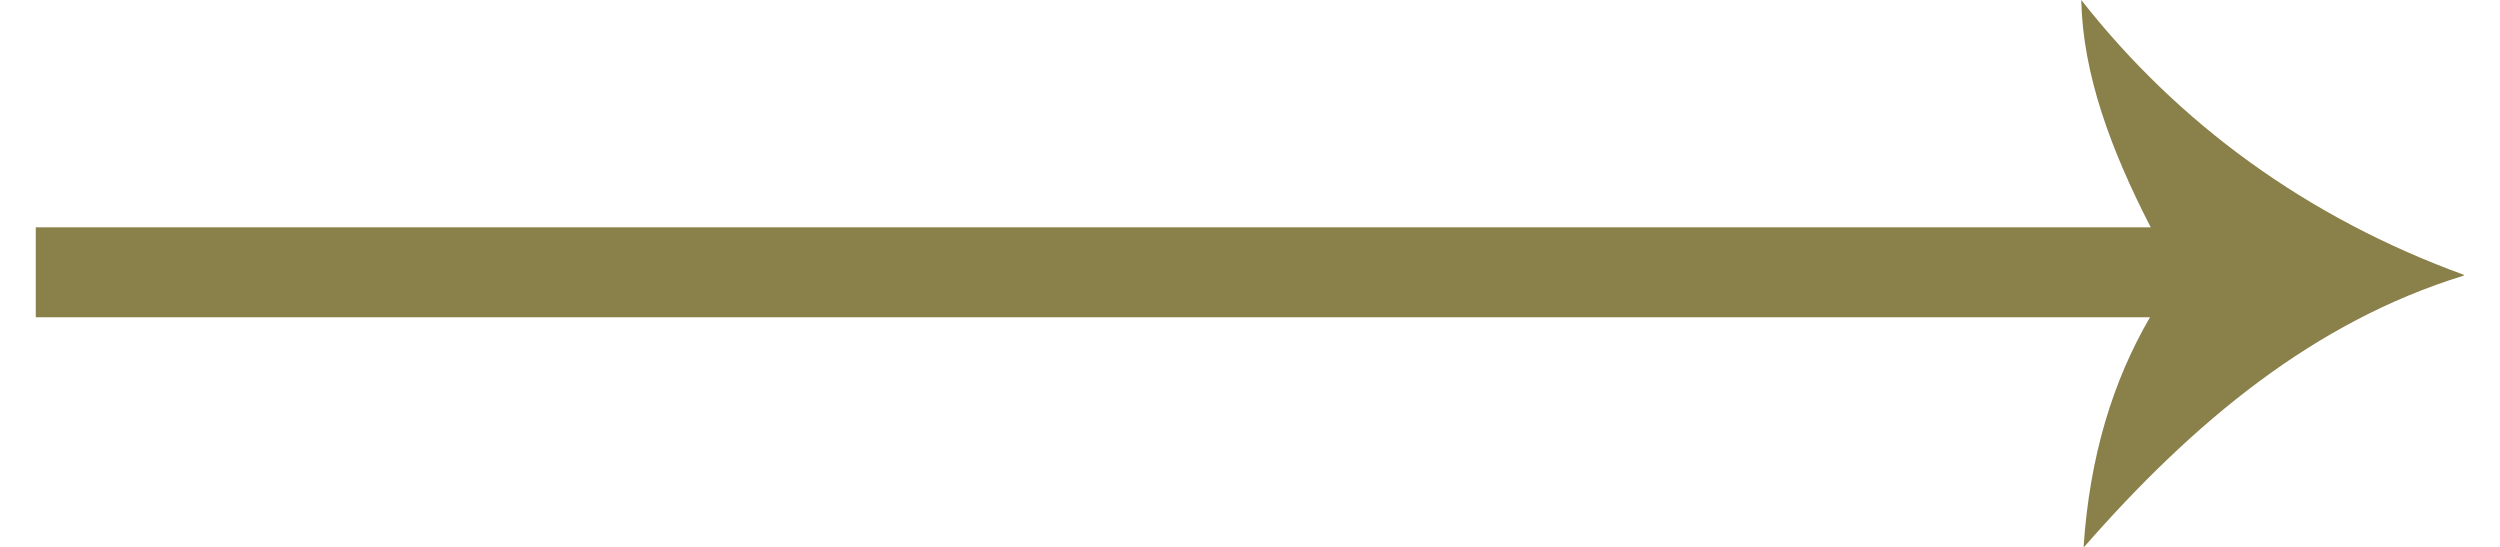
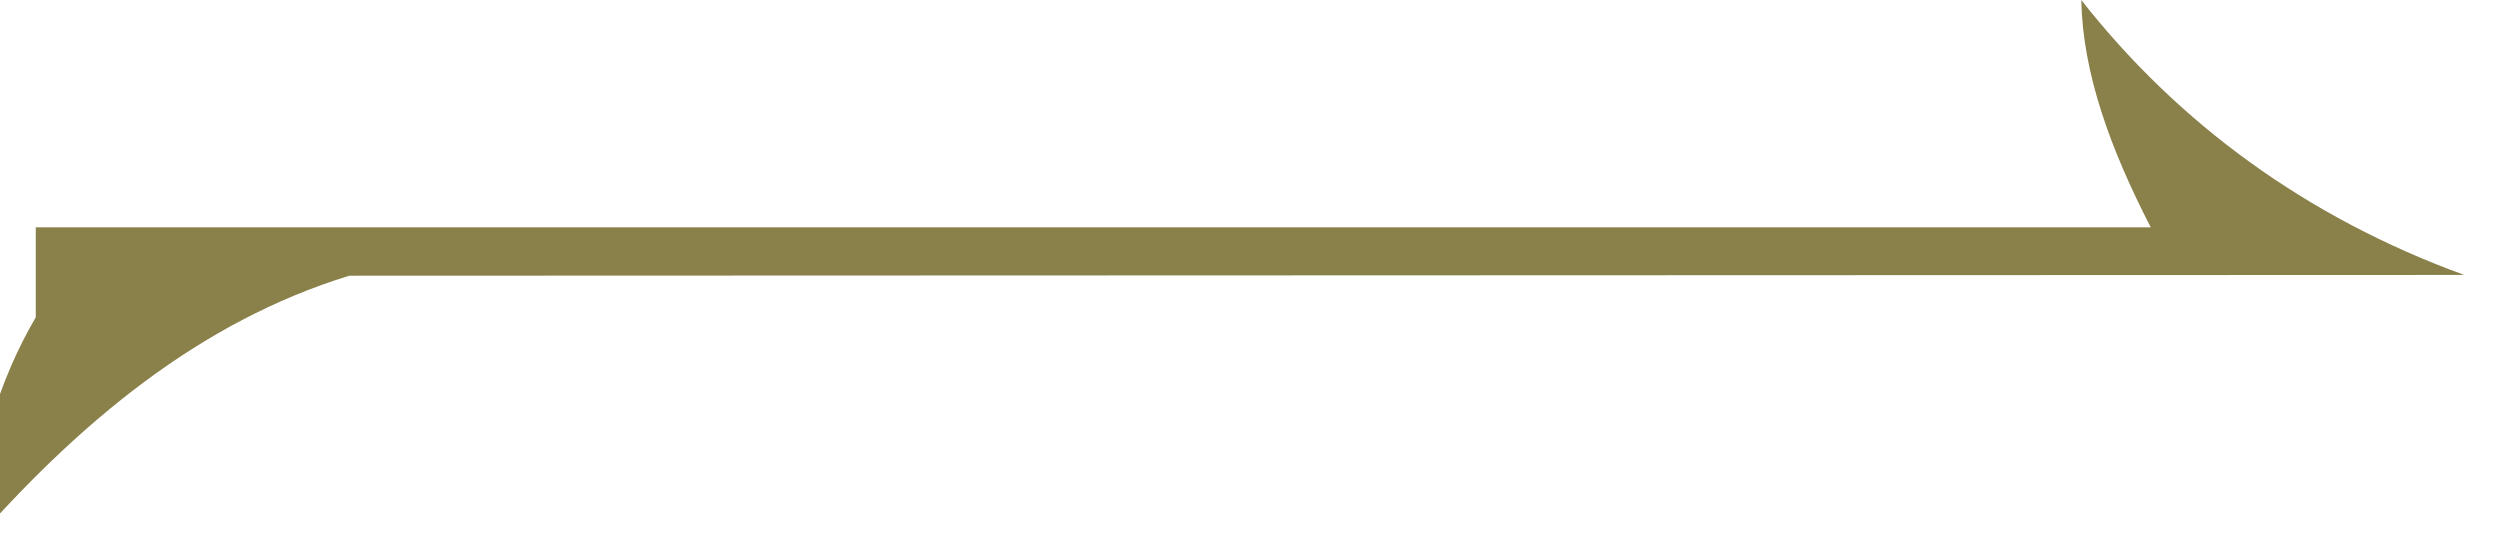
<svg xmlns="http://www.w3.org/2000/svg" width="32" height="7" viewBox="0 0 32.15 7.24">
  <defs>
    <style>
      .cls-1 {
        fill: #89804a;
        fill-rule: evenodd;
      }
    </style>
  </defs>
  <g>
-     <path class="cls-1" d="M32.15,3.64c-2.09-.76-3.79-2.01-5.07-3.64,.02,.98,.39,1.98,.92,3.01H0v1.19H27.99c-.49,.84-.8,1.84-.88,3.05,1.45-1.66,3.05-2.99,5.03-3.6Z" />
+     <path class="cls-1" d="M32.15,3.64c-2.09-.76-3.79-2.01-5.07-3.64,.02,.98,.39,1.98,.92,3.01H0v1.19c-.49,.84-.8,1.84-.88,3.05,1.45-1.66,3.05-2.99,5.03-3.6Z" />
  </g>
</svg>